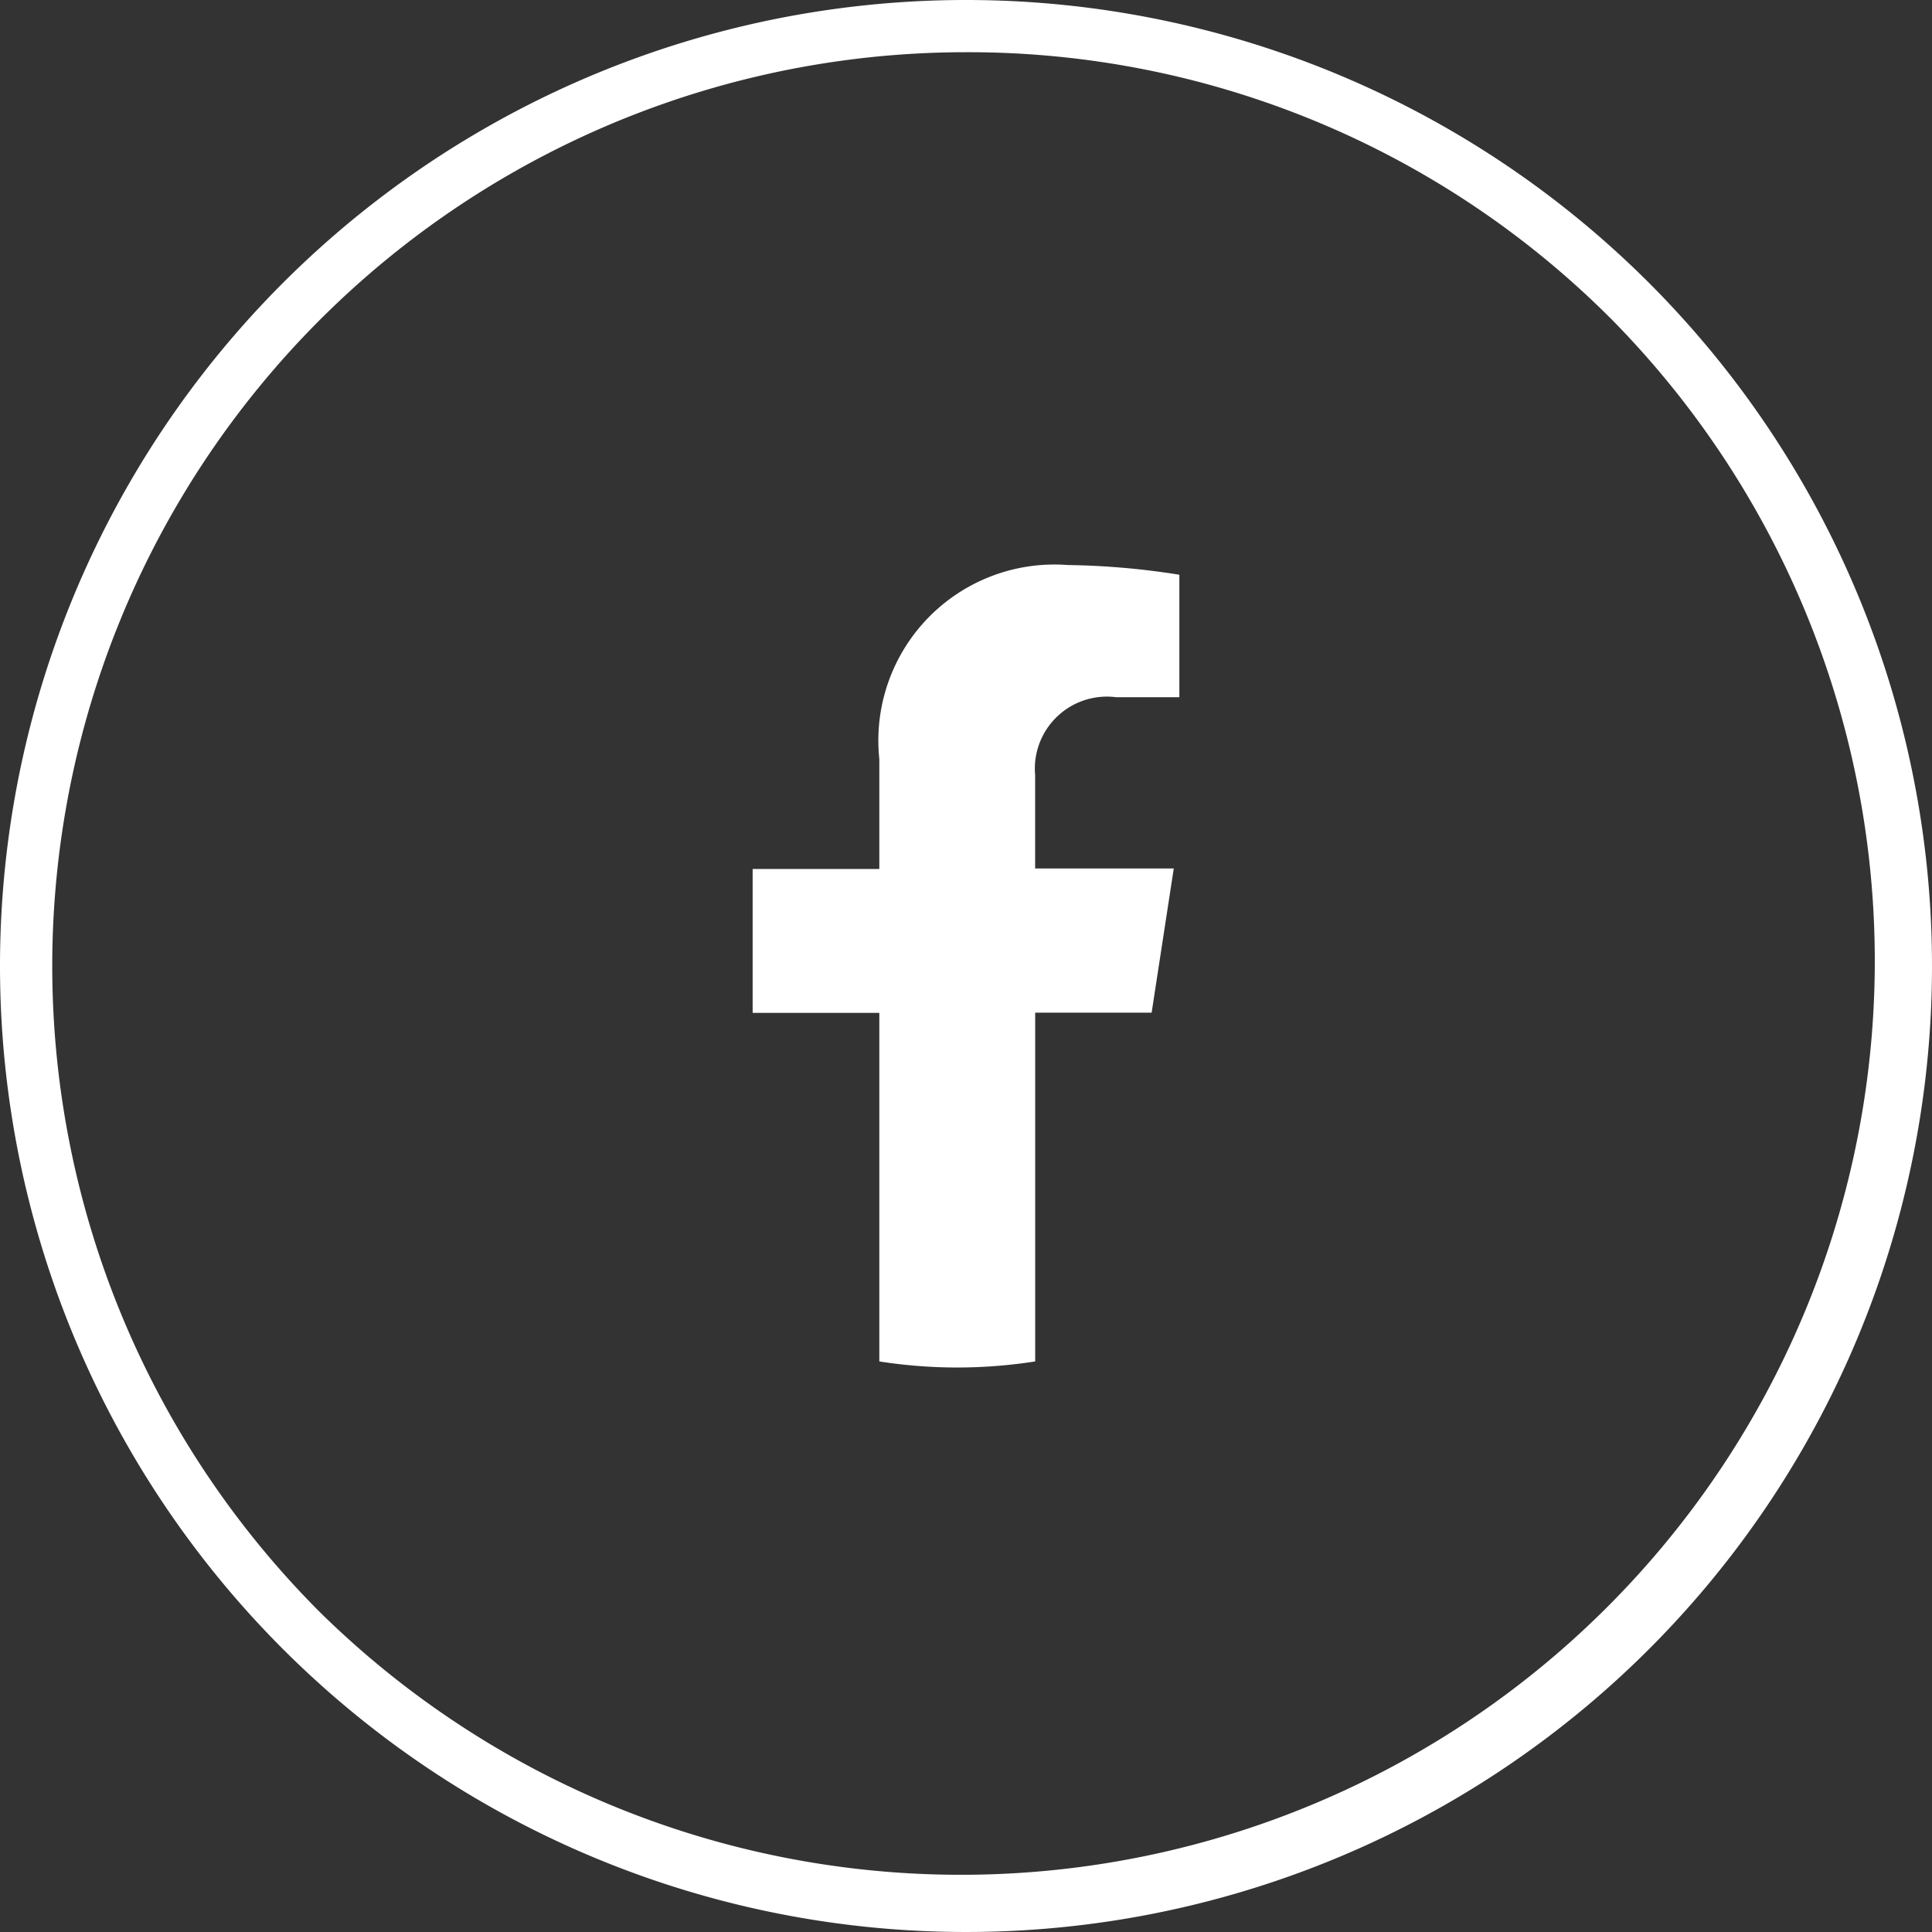
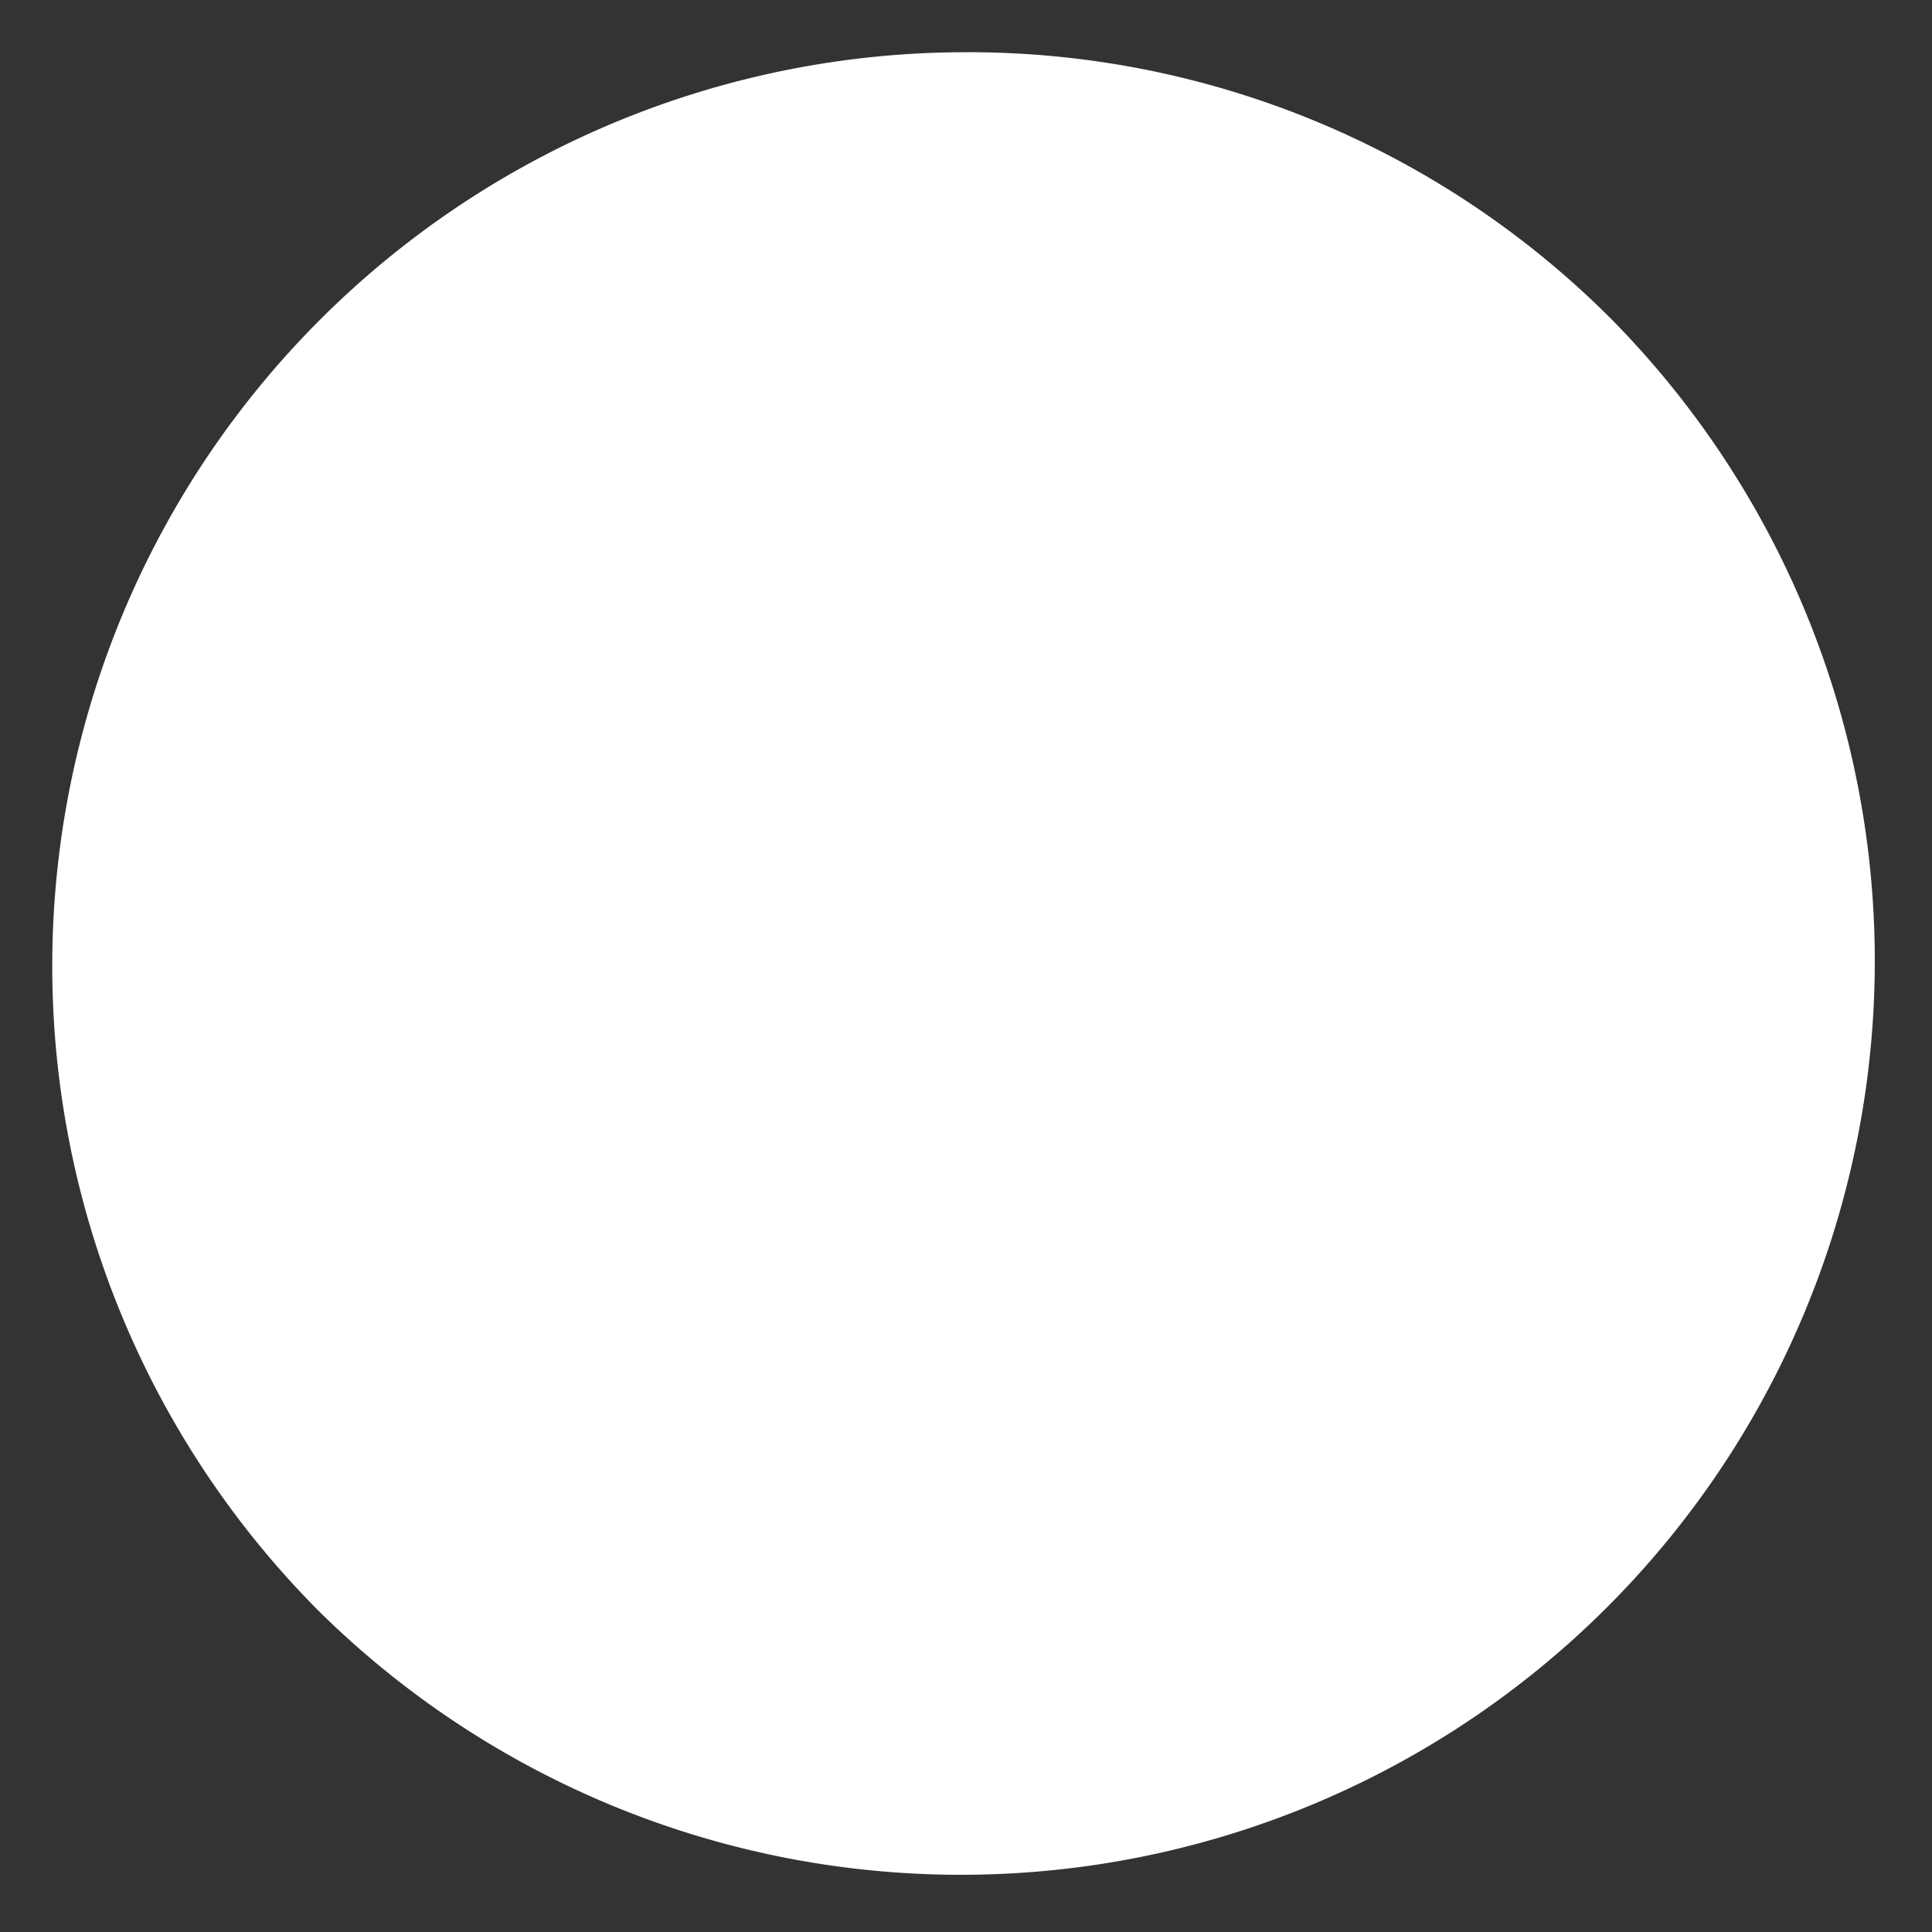
<svg xmlns="http://www.w3.org/2000/svg" width="37" height="37" viewBox="0 0 37 37">
  <rect x="0" y="0" width="37" height="37" fill="#333333" stroke="none" />
  <g transform="translate(-1579 -7434)">
-     <path d="M18.5,1A17.5,17.5,0,0,0,6.126,30.874,17.5,17.5,0,0,0,30.874,6.126,17.385,17.385,0,0,0,18.5,1m0-1A18.5,18.5,0,1,1,0,18.5,18.5,18.5,0,0,1,18.5,0Z" transform="translate(1579 7434)" fill="#fff" />
-     <path d="M137.991,94.906l.424-2.762h-2.655V90.356a1.38,1.38,0,0,1,1.556-1.491h1.206V86.519a14.681,14.681,0,0,0-2.138-.186,3.371,3.371,0,0,0-3.608,3.716v2.105H130.35v2.756h2.426v6.675a9.645,9.645,0,0,0,2.985,0V94.906h2.226Z" transform="translate(1463.064 7358.488)" fill="#fff" />
+     <path d="M18.5,1A17.5,17.5,0,0,0,6.126,30.874,17.5,17.5,0,0,0,30.874,6.126,17.385,17.385,0,0,0,18.5,1m0-1Z" transform="translate(1579 7434)" fill="#fff" />
  </g>
</svg>